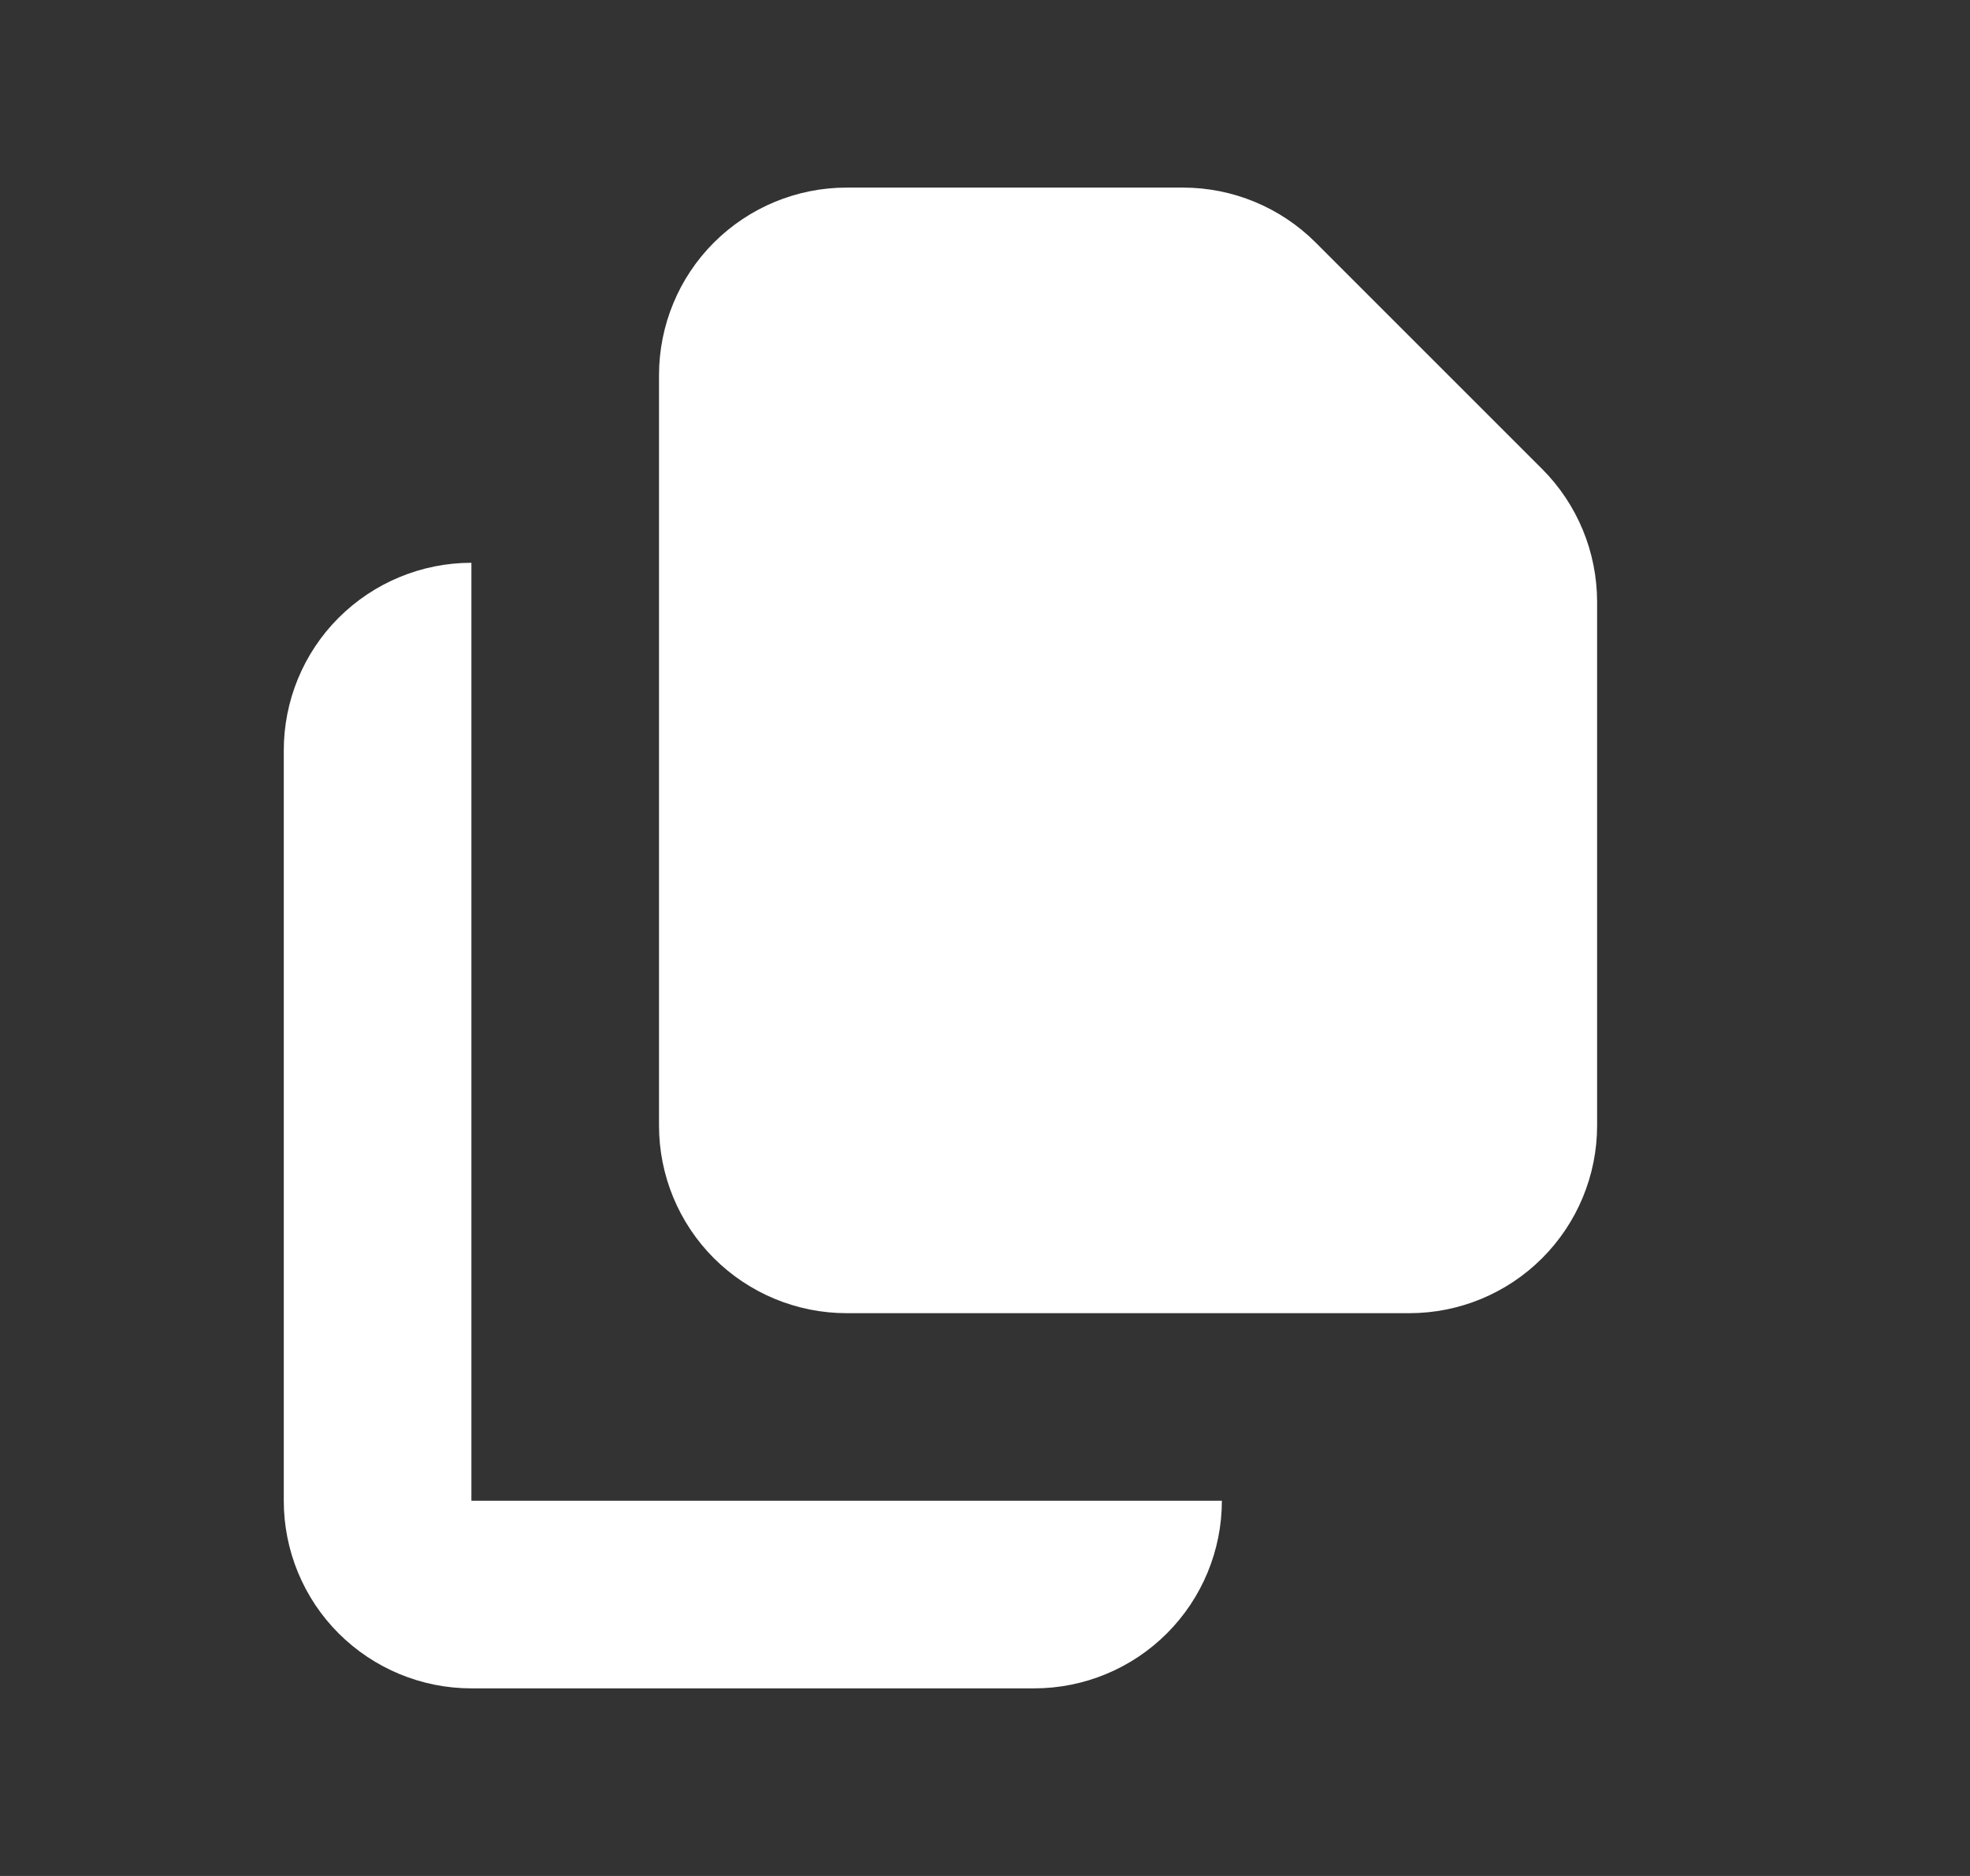
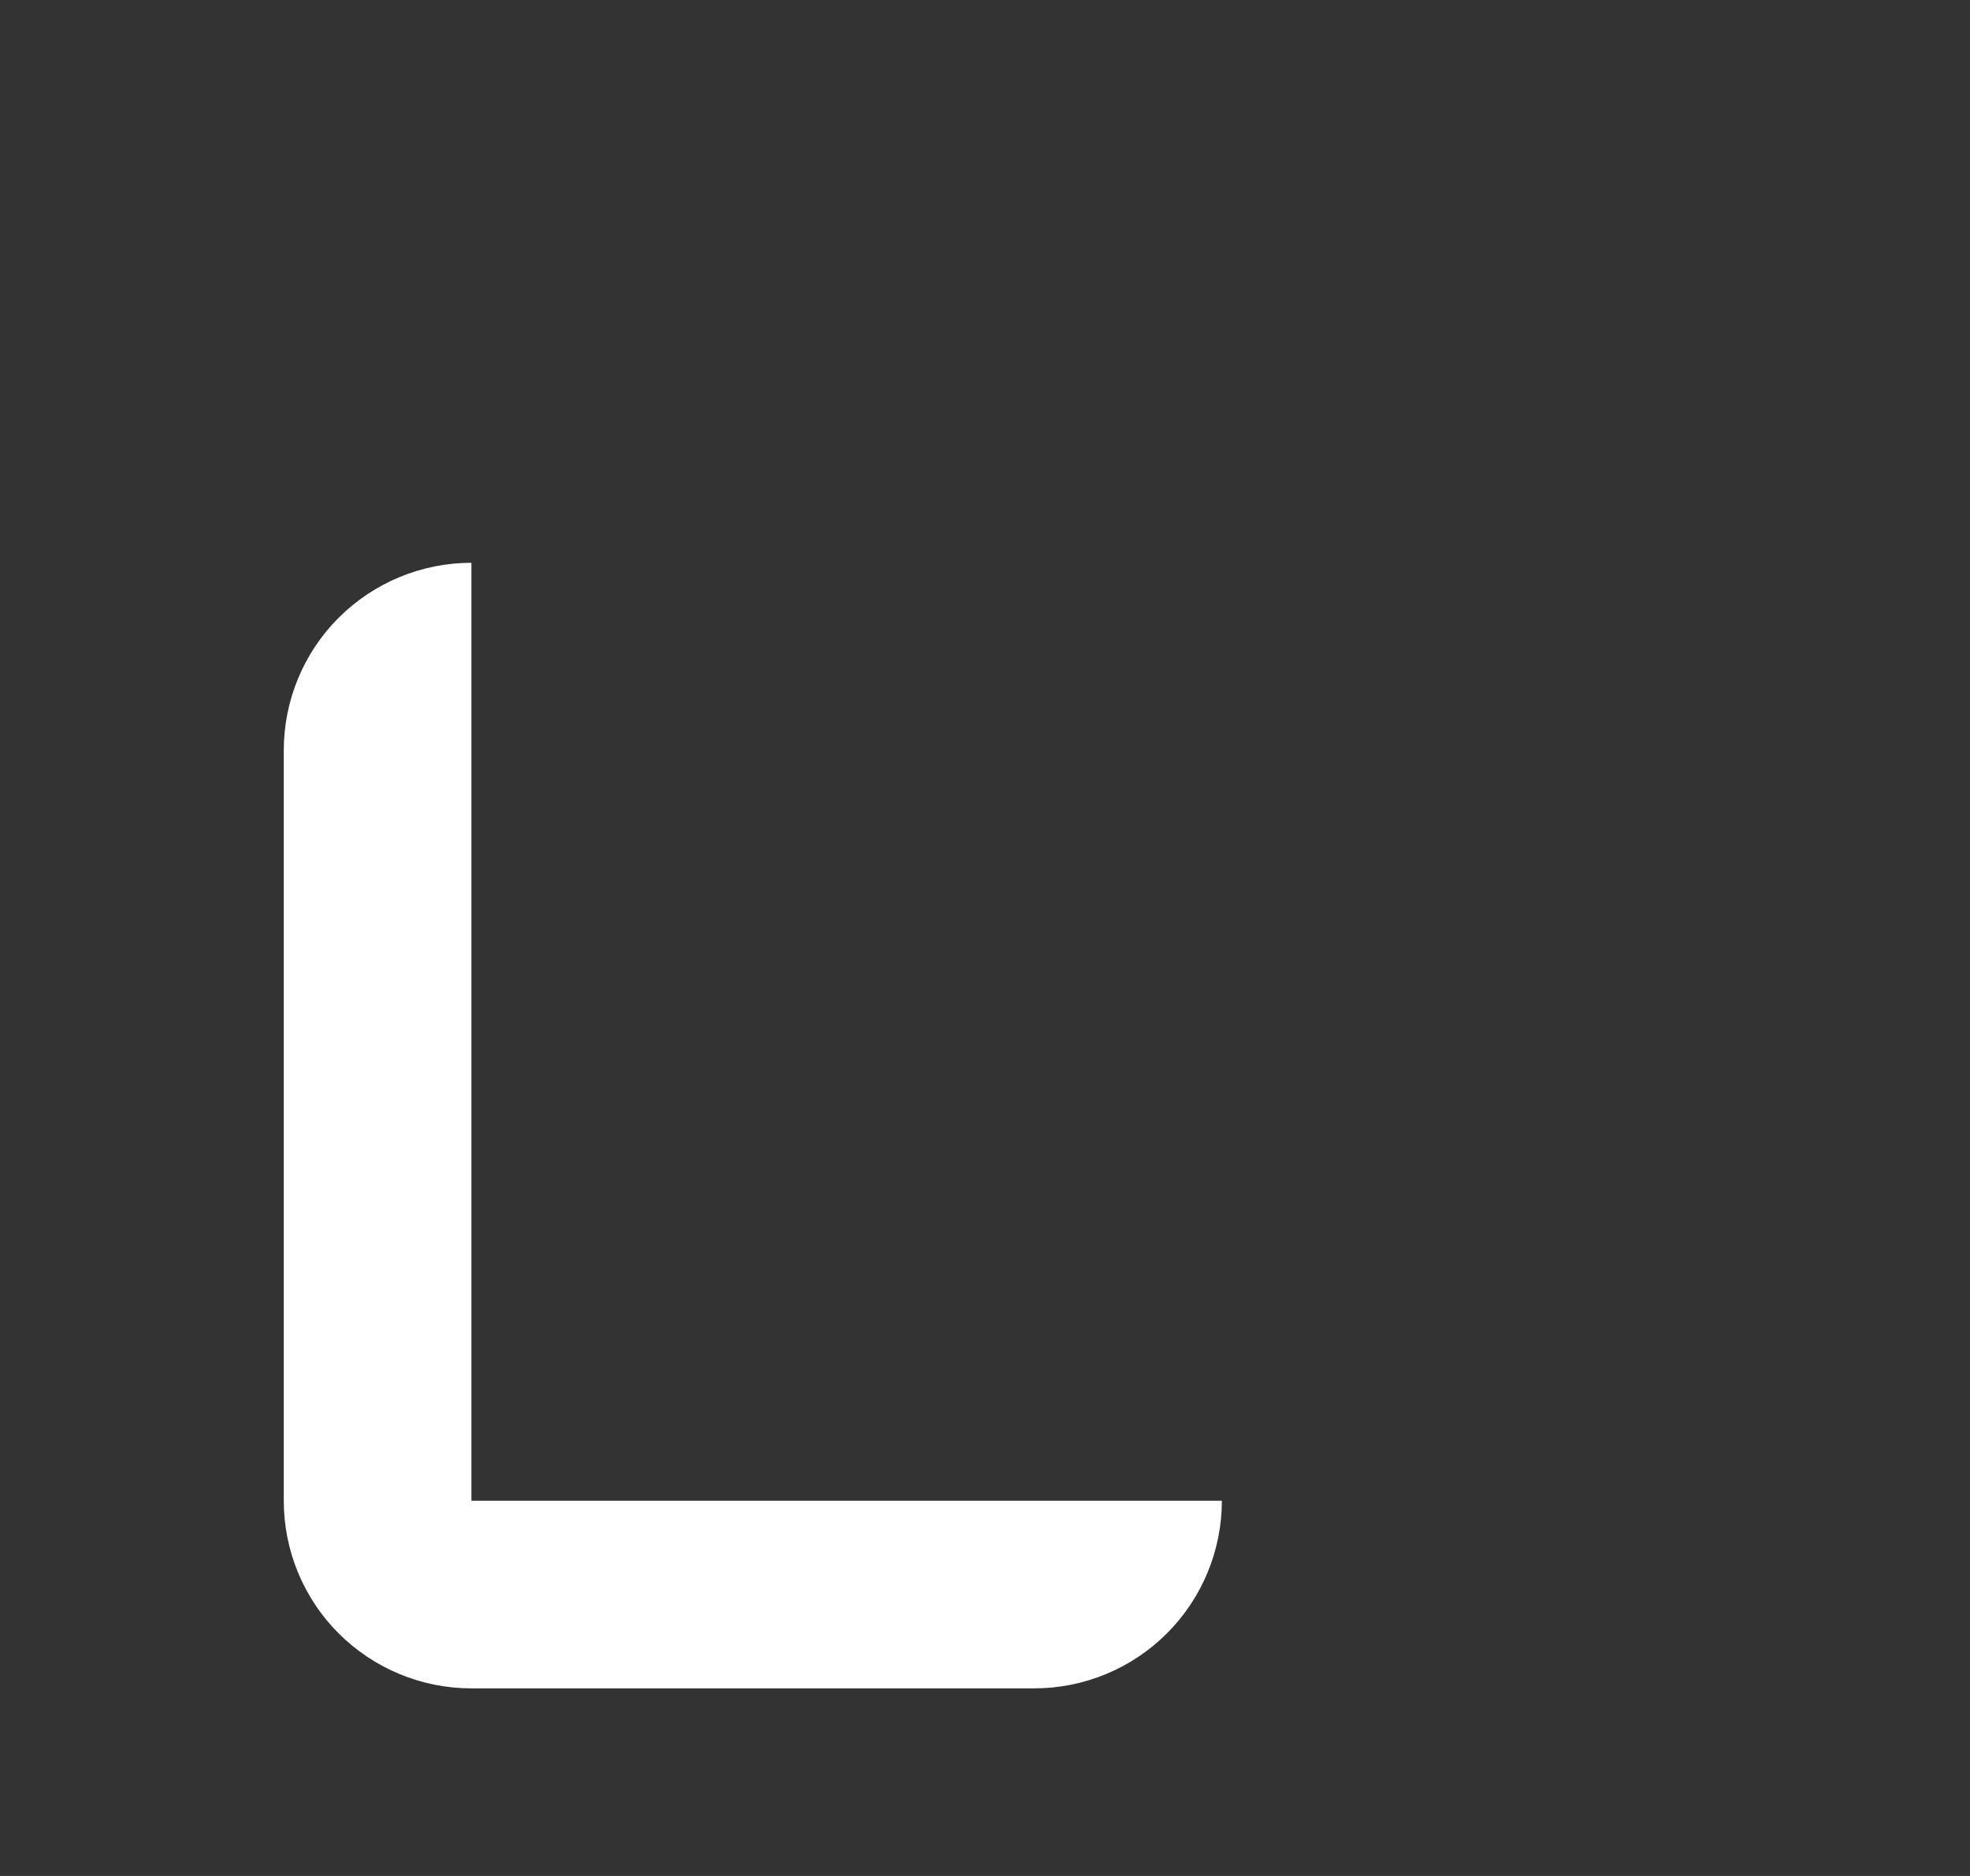
<svg xmlns="http://www.w3.org/2000/svg" width="21" height="20" viewBox="0 0 21 20" fill="none">
  <rect x="0" y="0" width="21" height="20" fill="#333333" stroke="none" />
-   <path d="M9.025 2C8.494 2 7.986 2.211 7.61 2.586C7.235 2.961 7.025 3.47 7.025 4V12C7.025 12.53 7.235 13.039 7.61 13.414C7.986 13.789 8.494 14 9.025 14H15.025C15.555 14 16.064 13.789 16.439 13.414C16.814 13.039 17.025 12.53 17.025 12V6.414C17.024 5.884 16.814 5.375 16.439 5L14.025 2.586C13.65 2.211 13.141 2 12.611 2H9.025Z" fill="white" />
  <path d="M3.025 8C3.025 7.47 3.235 6.961 3.61 6.586C3.986 6.211 4.494 6 5.025 6V16H13.025C13.025 16.53 12.814 17.039 12.439 17.414C12.064 17.789 11.555 18 11.025 18H5.025C4.494 18 3.986 17.789 3.61 17.414C3.235 17.039 3.025 16.53 3.025 16V8Z" fill="white" />
</svg>